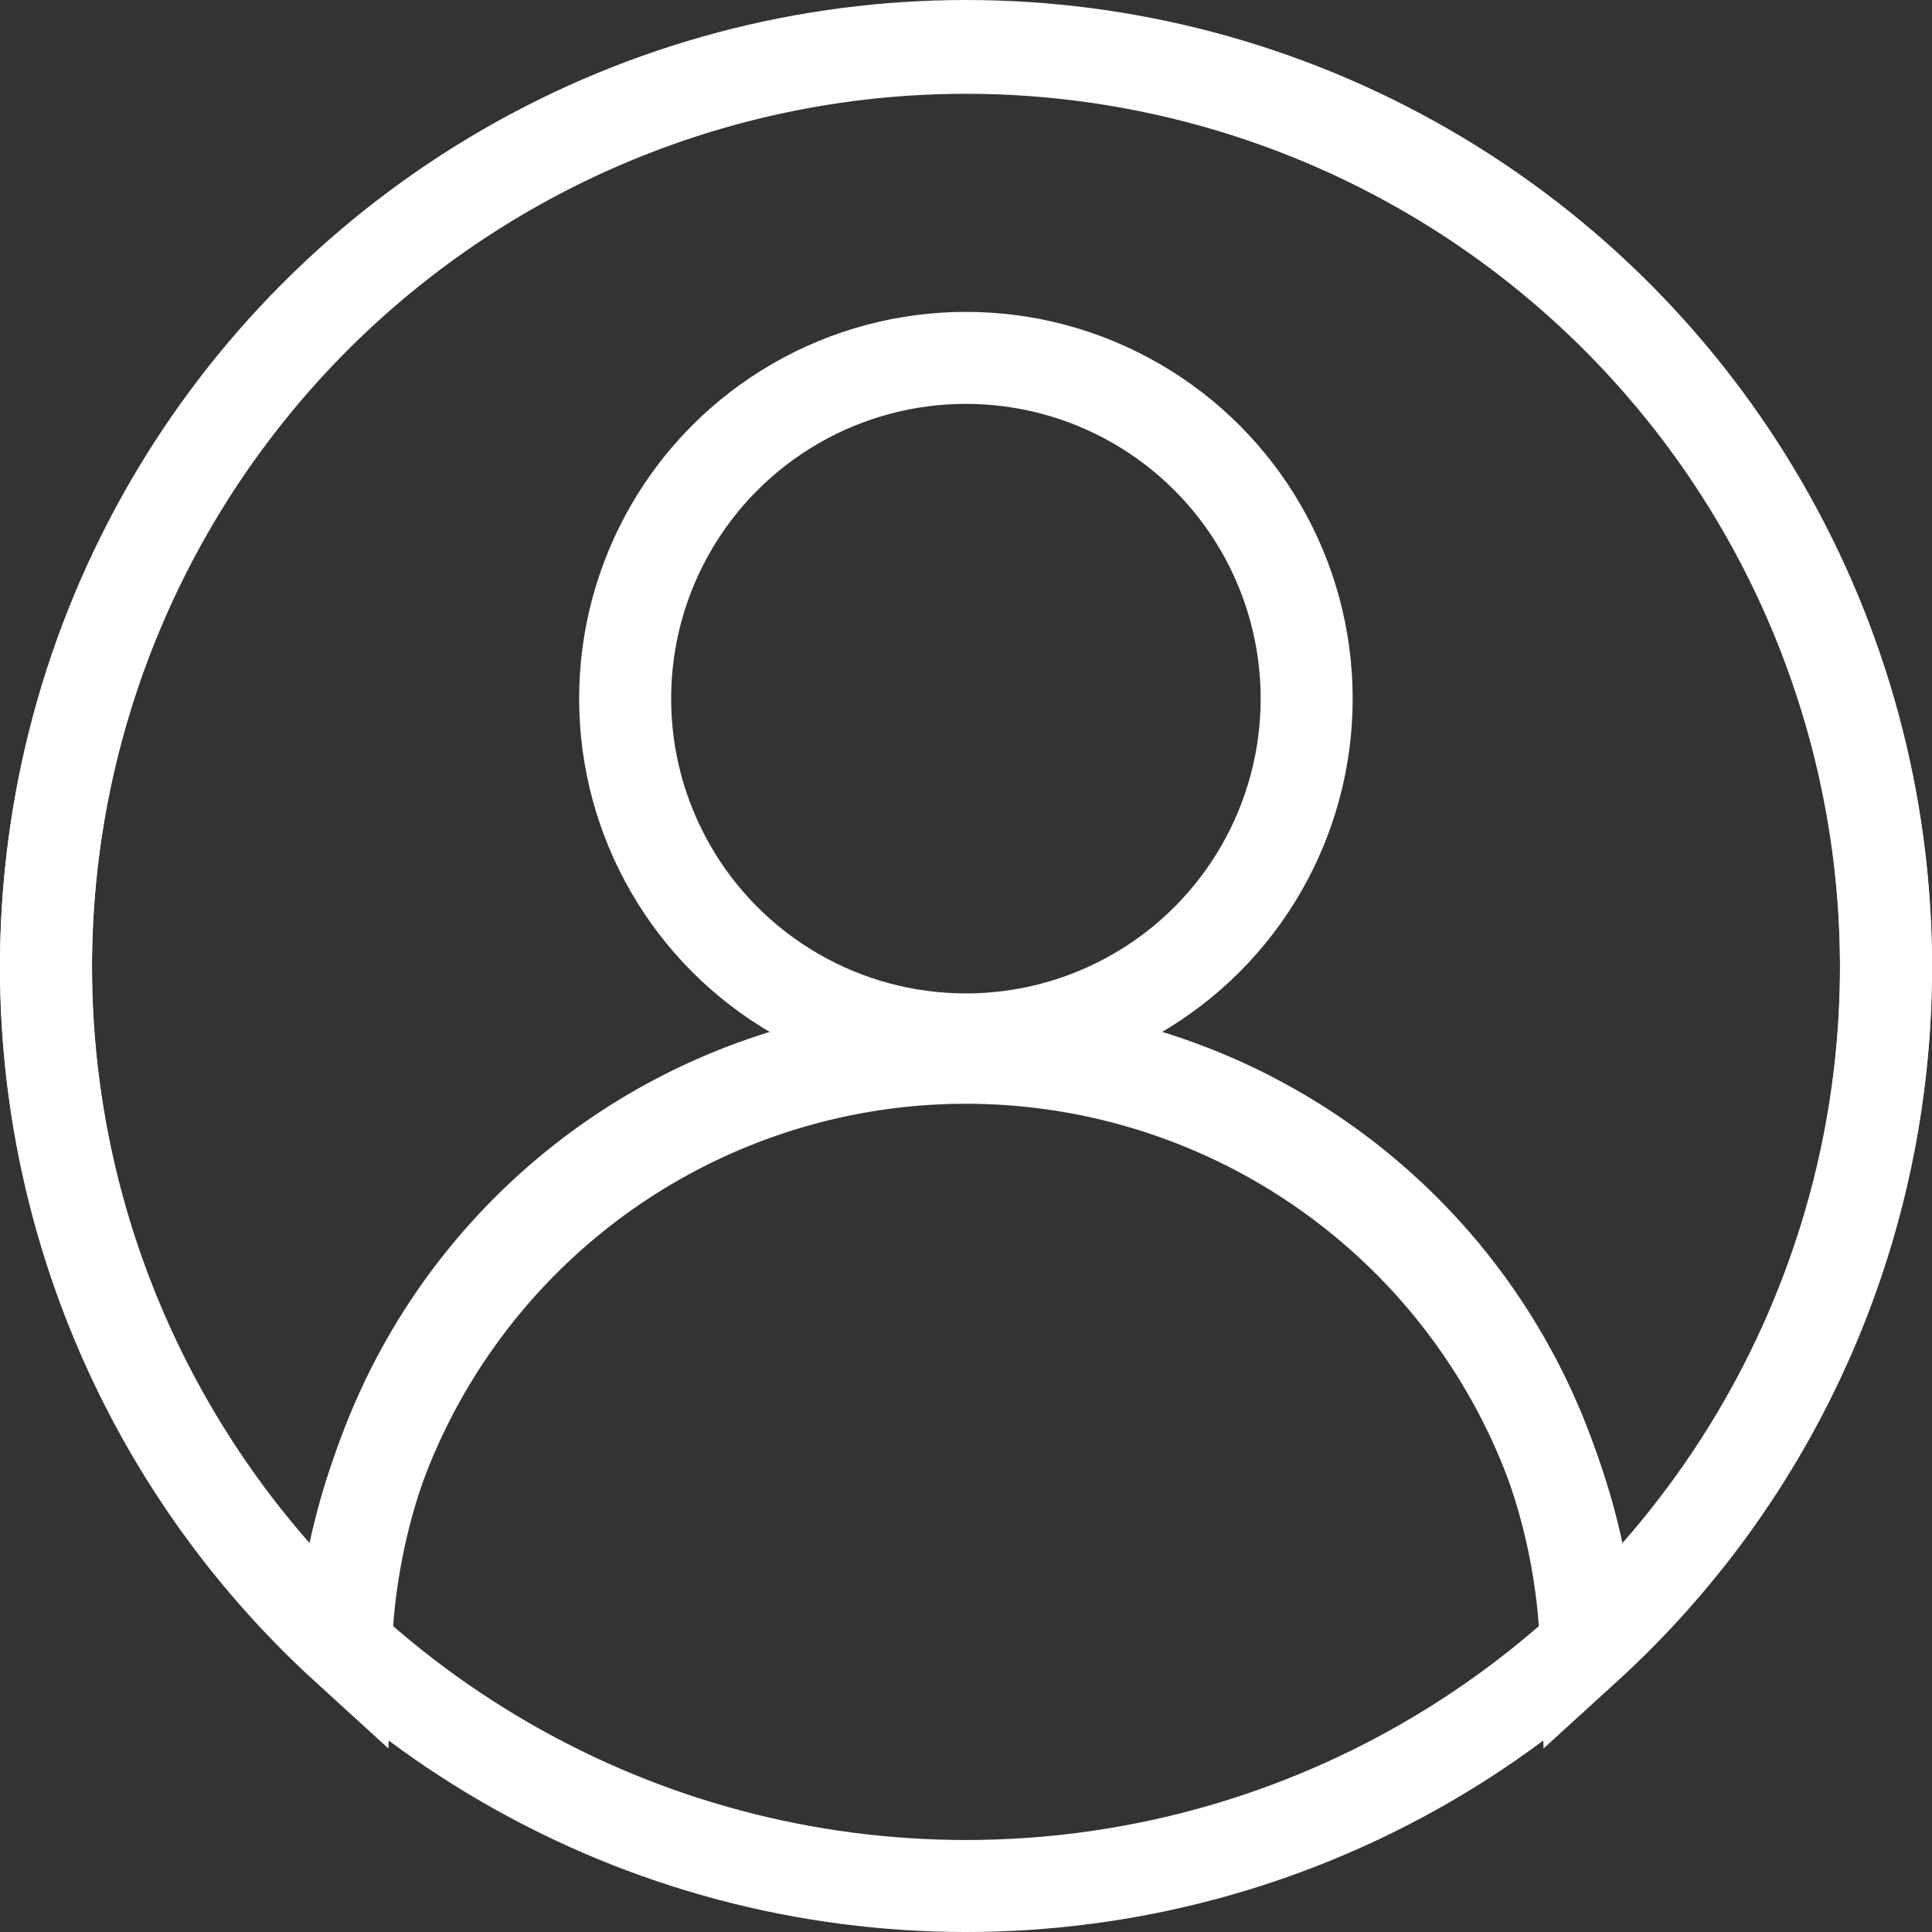
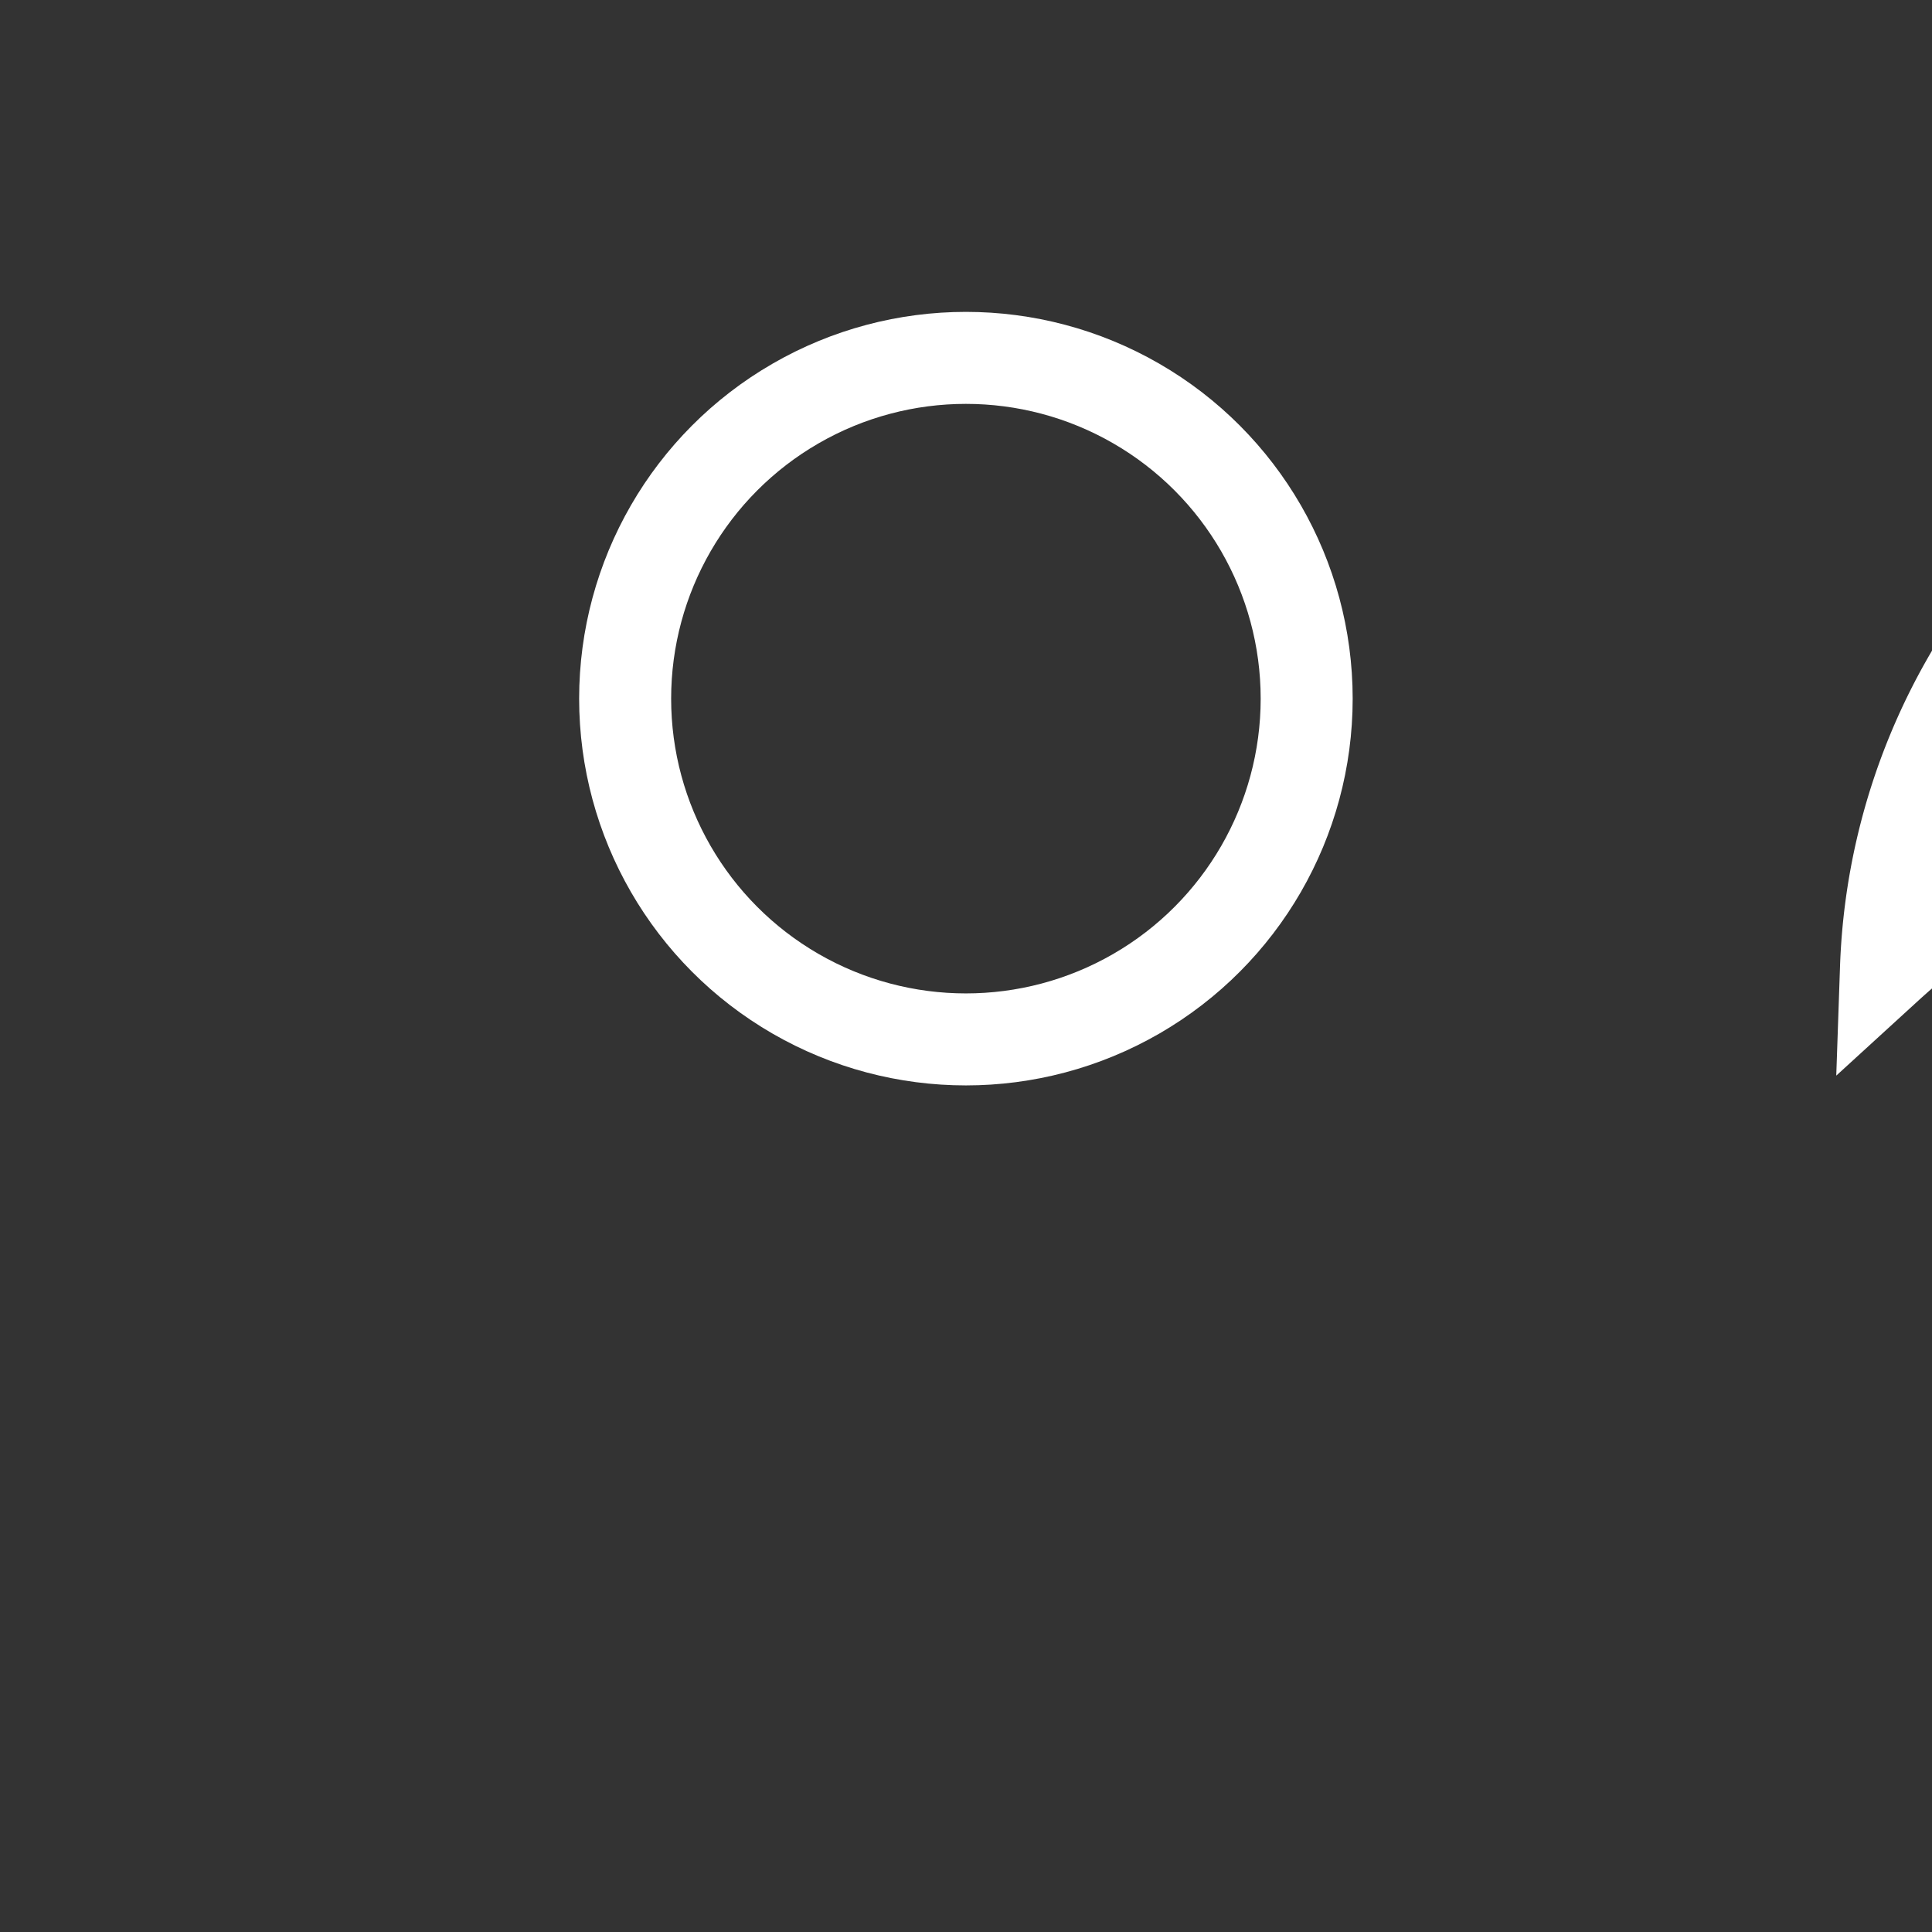
<svg xmlns="http://www.w3.org/2000/svg" width="21" height="21" viewBox="0 0 21 21">
  <rect x="0" y="0" width="21" height="21" fill="#333333" stroke="none" />
  <g id="グループ_39766" data-name="グループ 39766" transform="translate(-21198 -12865)">
-     <circle id="楕円形_8345" data-name="楕円形 8345" cx="10" cy="10" r="10" transform="translate(21198.5 12865.5)" fill="none" stroke="#fff" stroke-miterlimit="10" stroke-width="1" />
-     <path id="パス_37712" data-name="パス 37712" d="M20.5,10.52A10,10,0,1,0,3.76,17.907a6.744,6.744,0,0,1,13.48,0A9.99,9.99,0,0,0,20.5,10.52Z" transform="translate(21198 12865)" fill="none" stroke="#fff" stroke-miterlimit="10" stroke-width="1" />
-     <path id="パス_37713" data-name="パス 37713" d="M19.054,23.542a6.795,6.795,0,0,0-13.568,0" transform="translate(21196.23 12859.364)" fill="none" stroke="#fff" stroke-miterlimit="10" stroke-width="1" />
+     <path id="パス_37712" data-name="パス 37712" d="M20.5,10.52a6.744,6.744,0,0,1,13.48,0A9.99,9.99,0,0,0,20.5,10.52Z" transform="translate(21198 12865)" fill="none" stroke="#fff" stroke-miterlimit="10" stroke-width="1" />
    <circle id="楕円形_8346" data-name="楕円形 8346" cx="3.704" cy="3.704" r="3.704" transform="translate(21204.795 12868.89)" fill="none" stroke="#fff" stroke-miterlimit="10" stroke-width="1" />
  </g>
</svg>